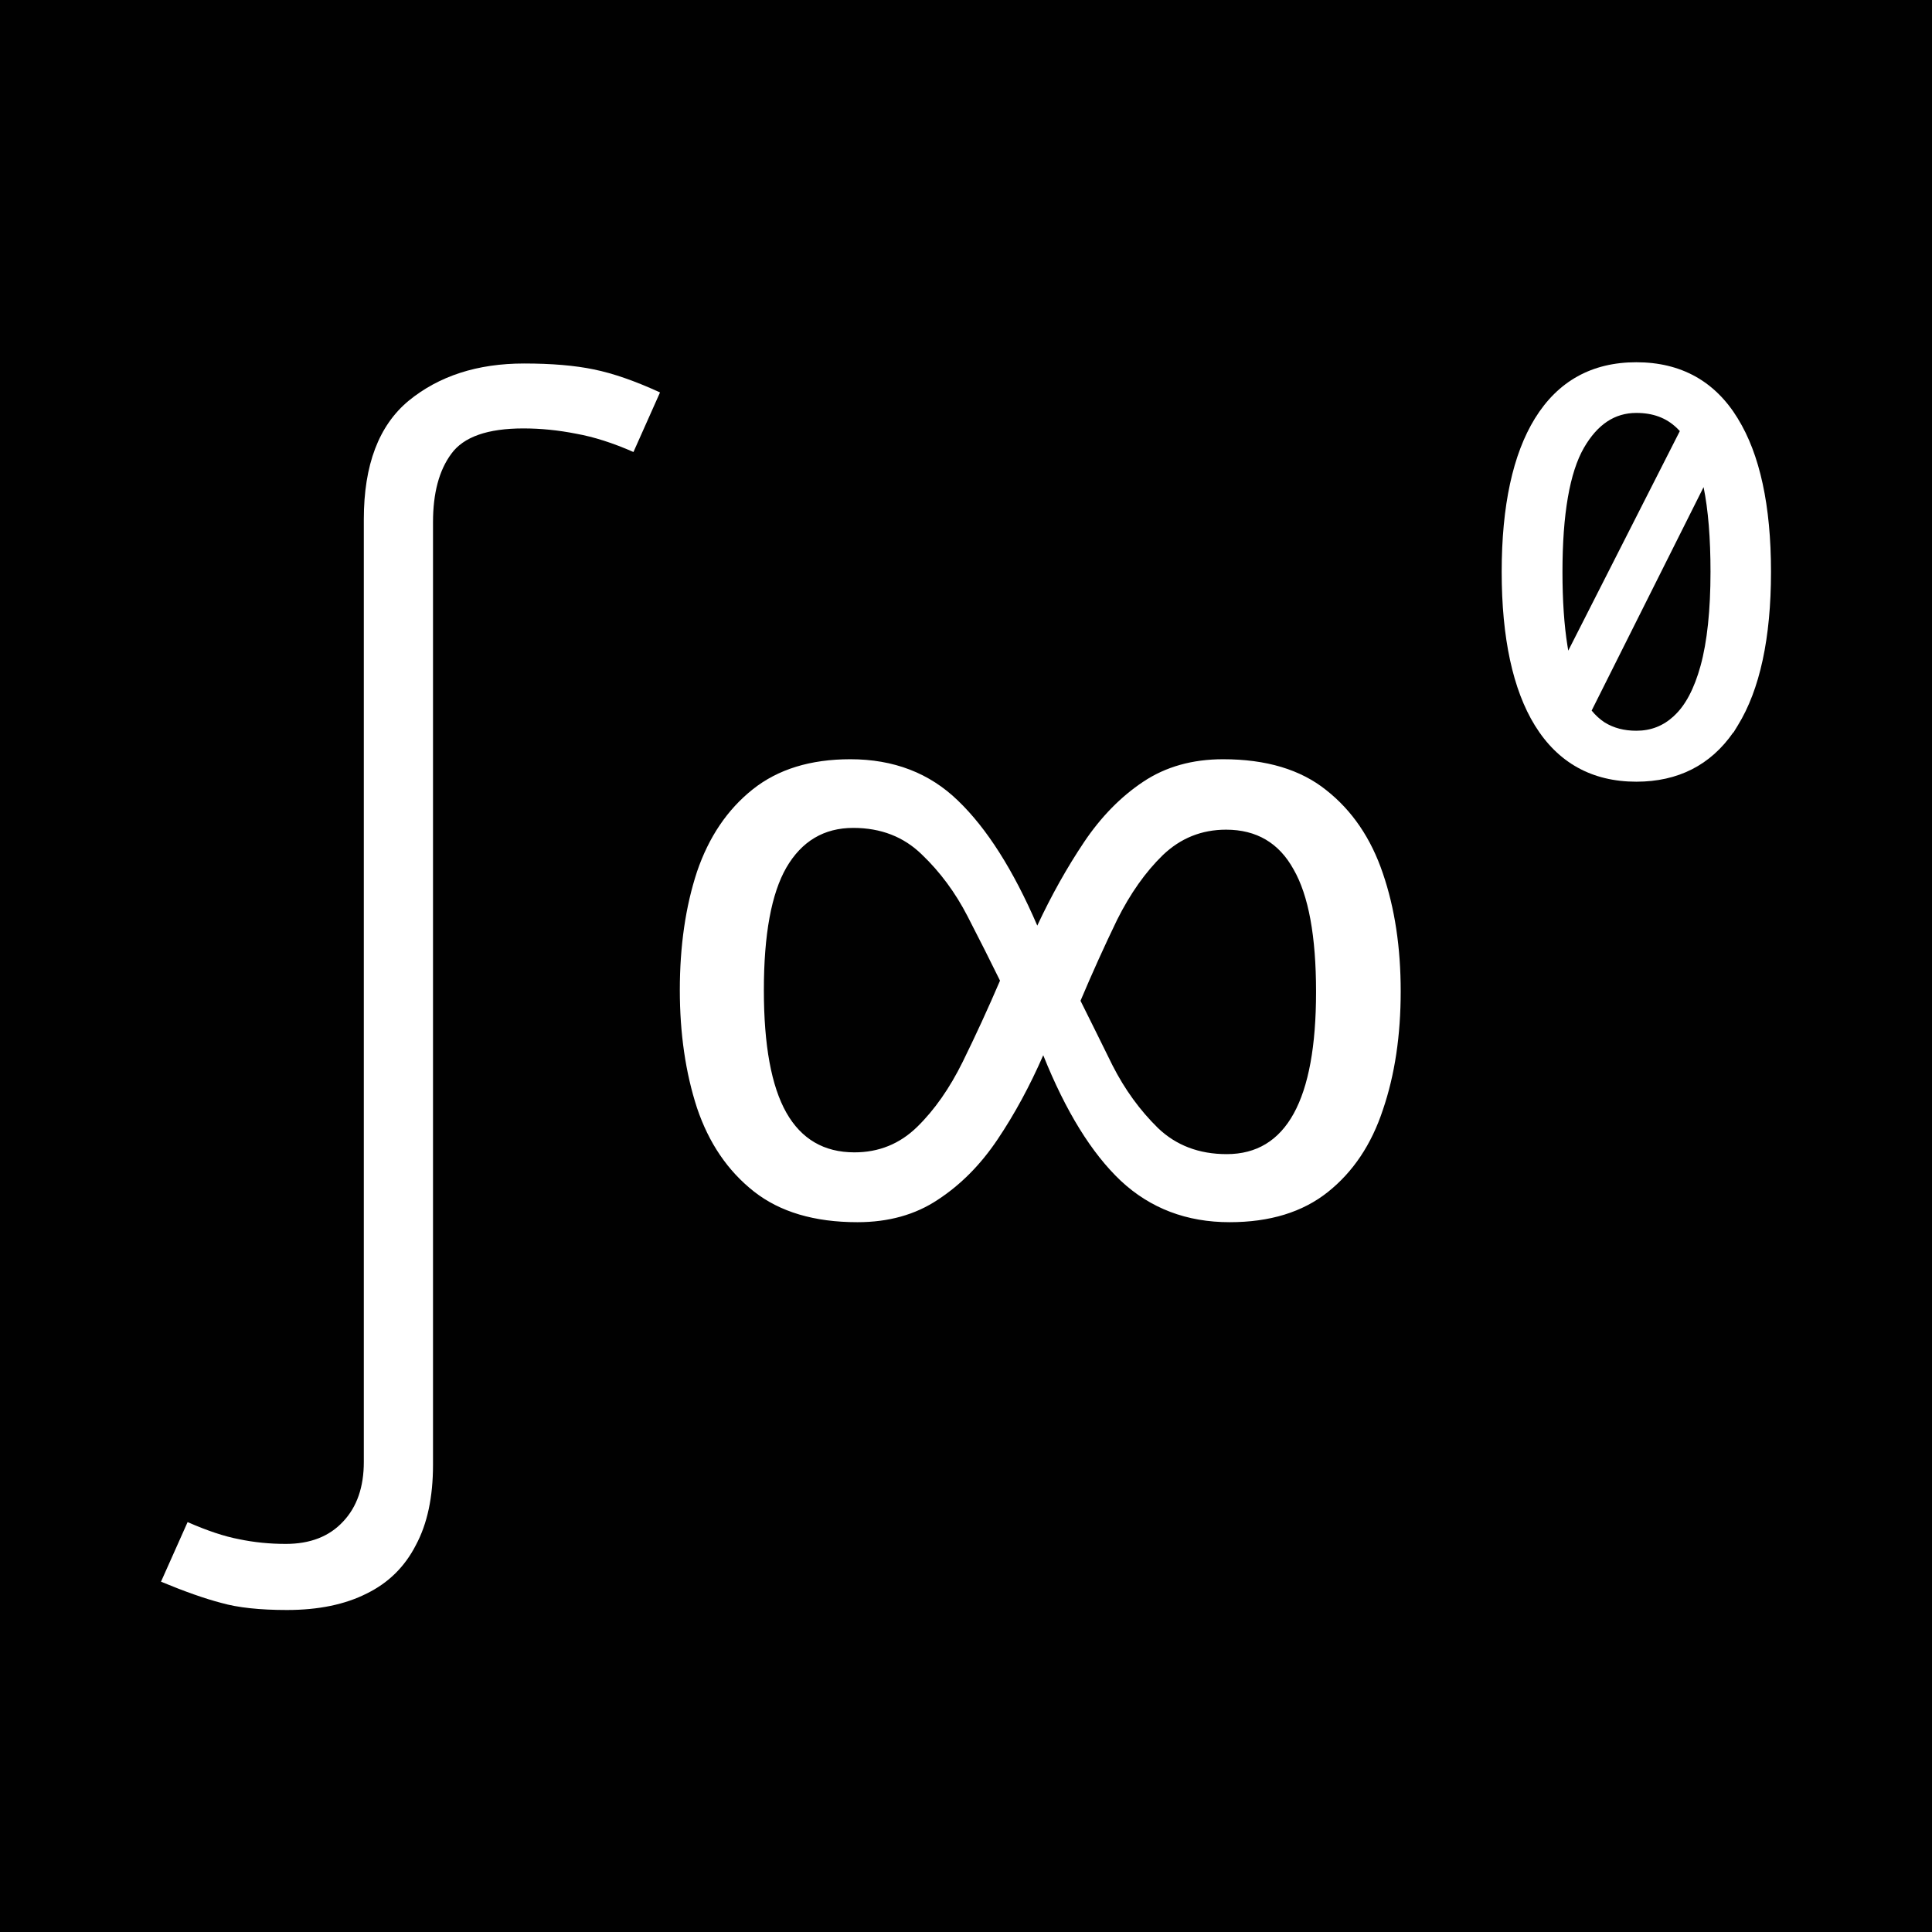
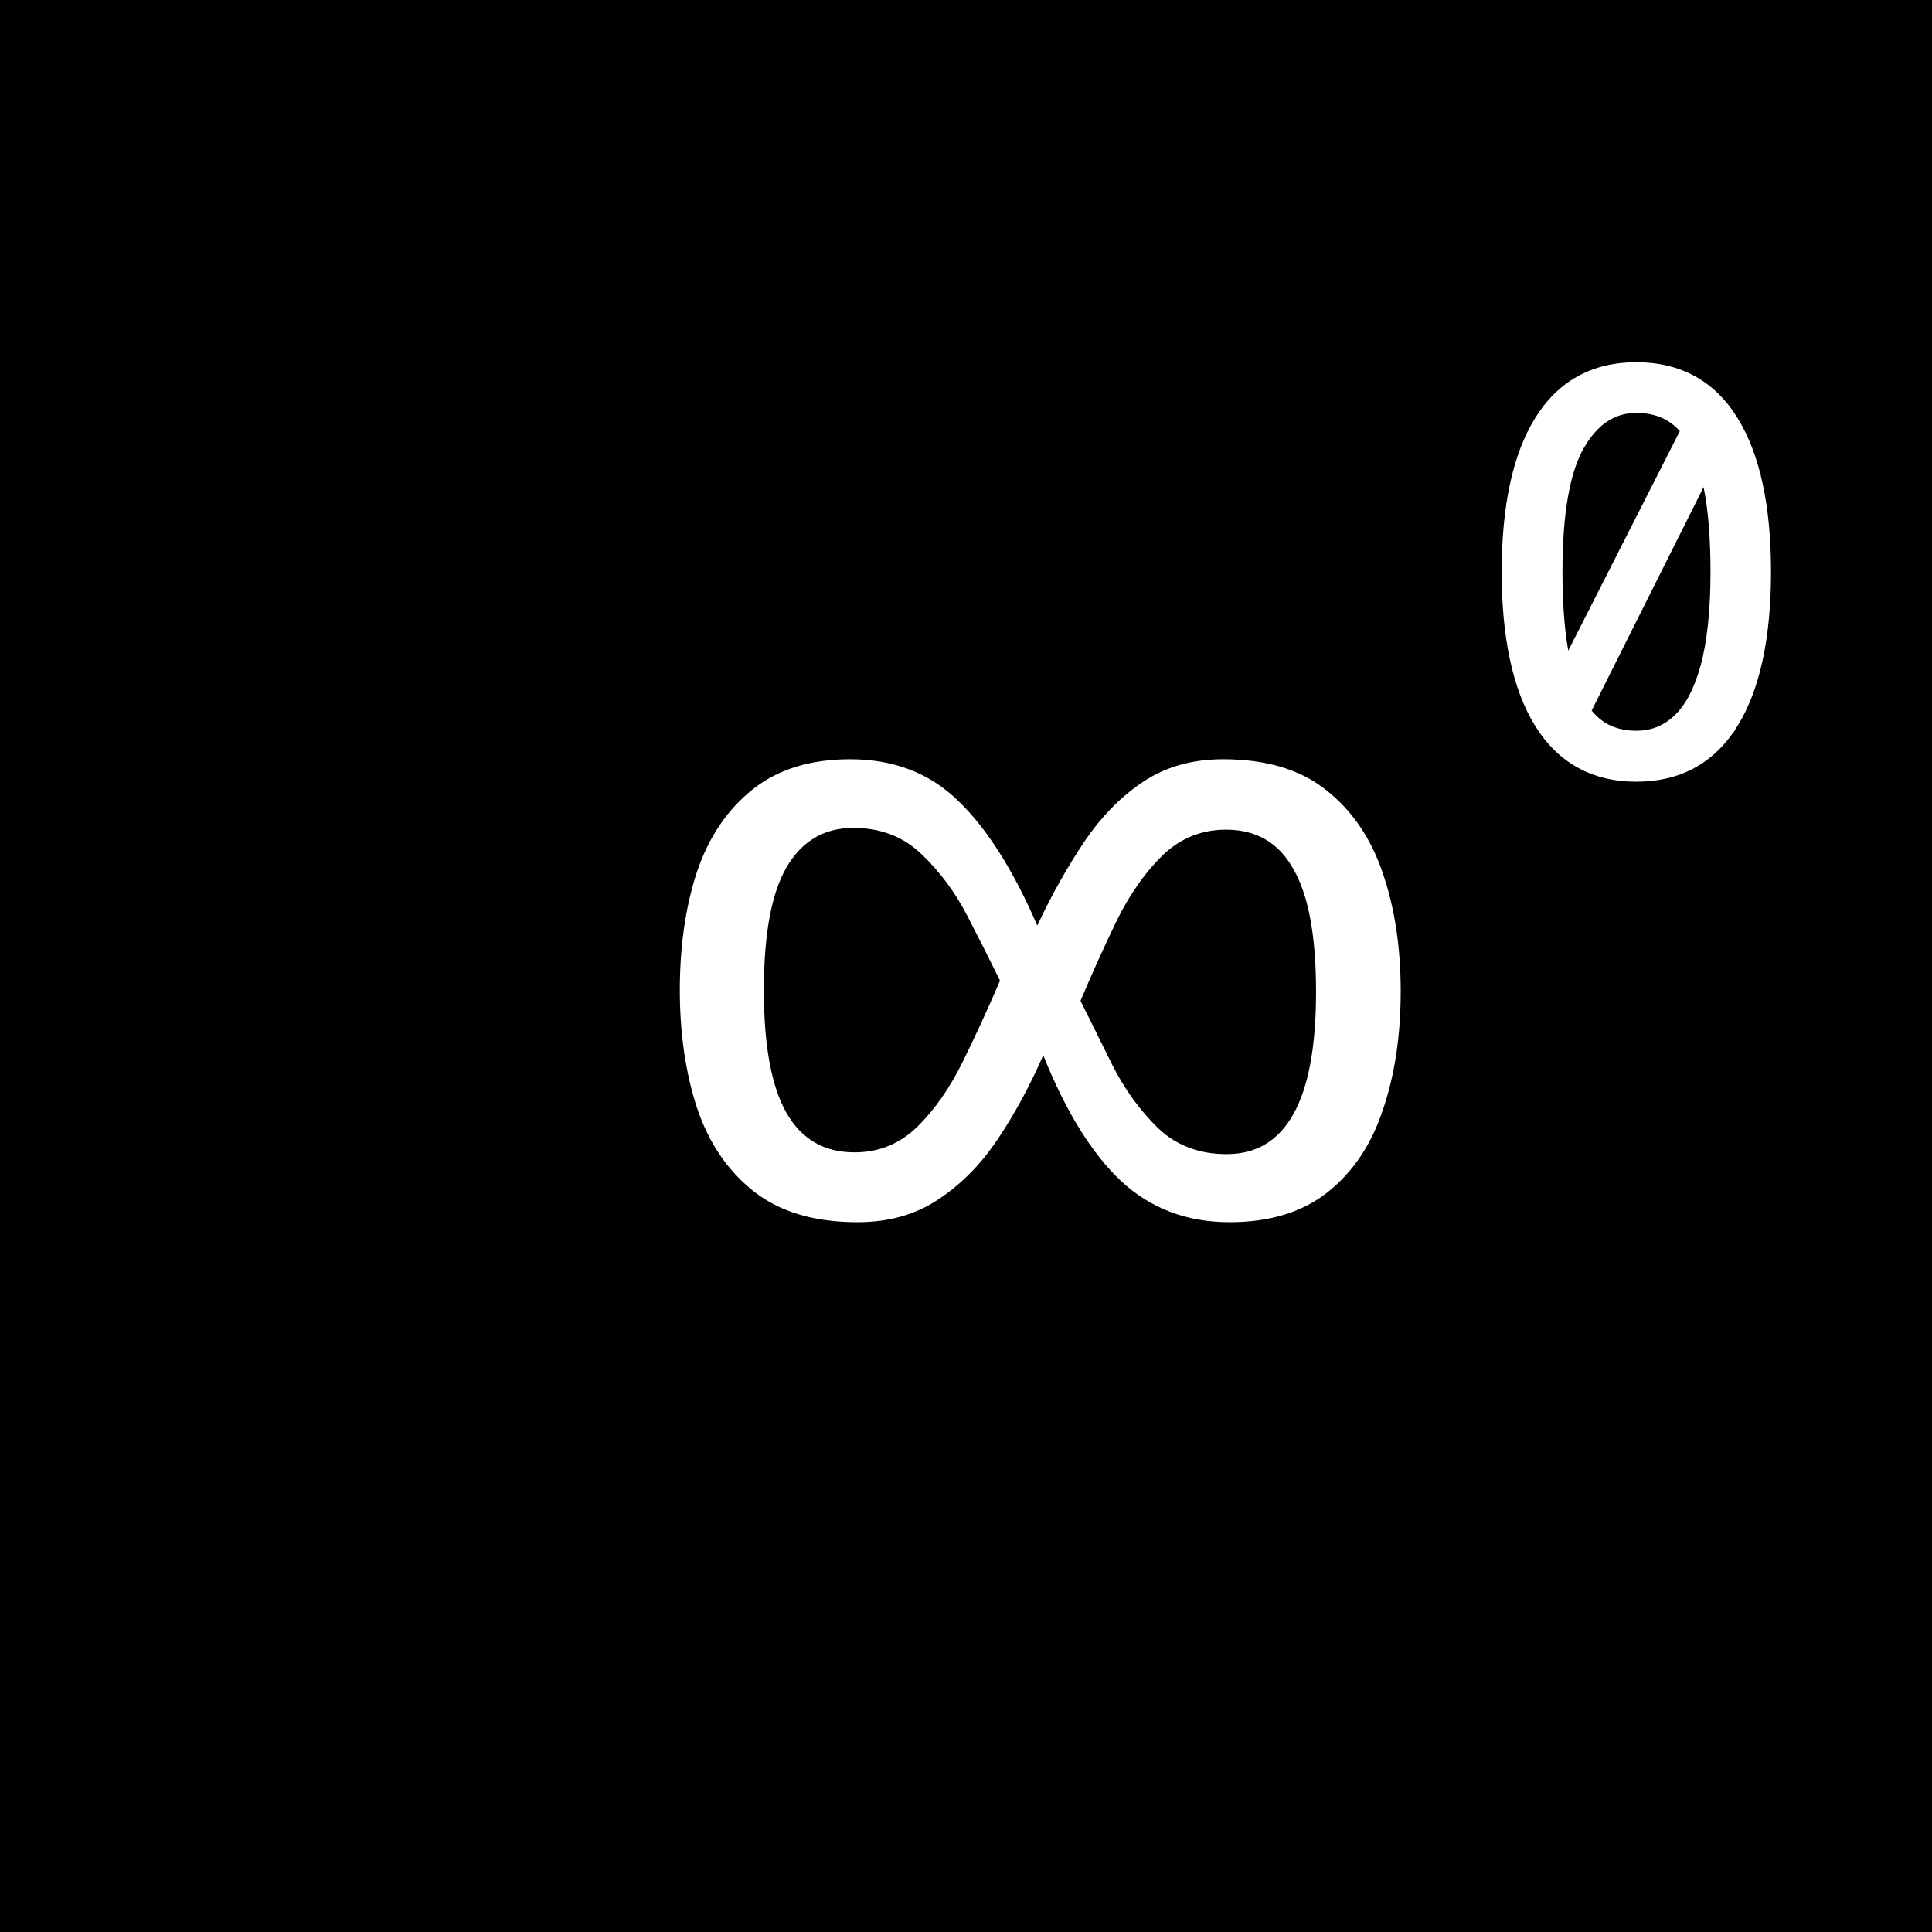
<svg xmlns="http://www.w3.org/2000/svg" width="48" height="48" viewBox="0 0 48 48" fill="none">
  <rect width="48" height="48" fill="#010101" />
-   <path d="M13.02 9.031C13.705 9.031 14.283 9.08 14.753 9.178C15.233 9.276 15.781 9.466 16.398 9.75L15.738 11.23C15.228 11.005 14.753 10.854 14.312 10.775C13.872 10.688 13.436 10.644 13.005 10.644C12.114 10.644 11.517 10.854 11.213 11.274C10.909 11.684 10.758 12.251 10.758 12.974V36.395C10.758 37.196 10.616 37.86 10.332 38.388C10.057 38.925 9.651 39.326 9.112 39.59C8.574 39.863 7.912 40 7.129 40C6.453 40 5.91 39.941 5.498 39.824C5.087 39.717 4.588 39.541 4 39.297L4.661 37.816C5.151 38.031 5.577 38.173 5.939 38.241C6.311 38.319 6.698 38.358 7.1 38.358C7.707 38.358 8.182 38.173 8.525 37.802C8.867 37.44 9.039 36.947 9.039 36.321V12.901C9.039 11.552 9.411 10.57 10.155 9.955C10.909 9.339 11.864 9.031 13.02 9.031Z" fill="white" />
  <path d="M30.388 18.863C31.457 18.863 32.31 19.118 32.947 19.628C33.594 20.137 34.064 20.829 34.358 21.702C34.653 22.564 34.8 23.54 34.8 24.629C34.8 25.727 34.653 26.708 34.358 27.571C34.074 28.433 33.618 29.115 32.991 29.615C32.364 30.115 31.55 30.365 30.55 30.365C29.482 30.365 28.58 30.022 27.845 29.336C27.119 28.649 26.477 27.61 25.919 26.217C25.585 26.982 25.208 27.678 24.786 28.306C24.365 28.934 23.87 29.434 23.301 29.806C22.743 30.179 22.076 30.365 21.302 30.365C20.233 30.365 19.375 30.11 18.729 29.601C18.081 29.09 17.611 28.399 17.317 27.526C17.033 26.654 16.89 25.678 16.89 24.599C16.89 23.501 17.033 22.52 17.317 21.657C17.611 20.794 18.072 20.113 18.699 19.613C19.326 19.113 20.135 18.863 21.125 18.863C22.203 18.863 23.095 19.206 23.801 19.892C24.517 20.579 25.174 21.613 25.771 22.996C26.124 22.241 26.512 21.55 26.933 20.922C27.355 20.294 27.845 19.794 28.403 19.422C28.962 19.049 29.624 18.863 30.388 18.863ZM21.199 20.569C20.473 20.569 19.919 20.898 19.537 21.555C19.165 22.202 18.978 23.217 18.978 24.599C18.978 25.972 19.165 26.987 19.537 27.644C19.91 28.301 20.473 28.63 21.228 28.63C21.836 28.63 22.355 28.419 22.787 27.997C23.218 27.576 23.595 27.036 23.919 26.379C24.242 25.722 24.551 25.05 24.845 24.364C24.61 23.884 24.34 23.349 24.037 22.761C23.733 22.172 23.355 21.662 22.904 21.231C22.453 20.79 21.885 20.569 21.199 20.569ZM30.462 20.613C29.854 20.613 29.33 20.824 28.889 21.246C28.457 21.667 28.08 22.202 27.756 22.849C27.443 23.496 27.139 24.168 26.845 24.864C27.08 25.335 27.345 25.869 27.639 26.467C27.943 27.066 28.32 27.585 28.771 28.027C29.222 28.458 29.791 28.674 30.477 28.674C31.957 28.674 32.697 27.33 32.697 24.643C32.697 23.261 32.511 22.246 32.138 21.599C31.776 20.942 31.217 20.613 30.462 20.613Z" fill="white" />
  <path d="M43.176 10.398C42.609 9.47 41.761 9 40.654 9C39.548 9 38.706 9.47 38.134 10.397C37.586 11.285 37.309 12.567 37.309 14.207C37.309 15.848 37.586 17.136 38.134 18.024C38.706 18.951 39.554 19.421 40.654 19.421C41.69 19.421 42.499 19.009 43.064 18.195L43.067 18.2L43.175 18.024C43.723 17.136 44 15.852 44 14.207C44 12.562 43.723 11.285 43.175 10.398H43.176ZM40.654 10.259C41.066 10.259 41.393 10.38 41.653 10.627L41.66 10.633C41.685 10.657 41.711 10.683 41.735 10.71L38.963 16.165C38.956 16.127 38.95 16.088 38.944 16.049C38.861 15.536 38.819 14.916 38.819 14.207C38.819 12.775 38.999 11.738 39.353 11.124C39.691 10.542 40.117 10.259 40.655 10.259H40.654ZM41.592 17.786L41.584 17.793C41.319 18.037 41.014 18.155 40.654 18.155C40.35 18.155 40.092 18.087 39.868 17.949C39.751 17.873 39.642 17.774 39.544 17.654L42.325 12.102C42.44 12.666 42.497 13.373 42.497 14.207C42.497 15.158 42.414 15.943 42.25 16.541C42.093 17.11 41.872 17.529 41.591 17.785L41.592 17.786Z" fill="white" />
</svg>